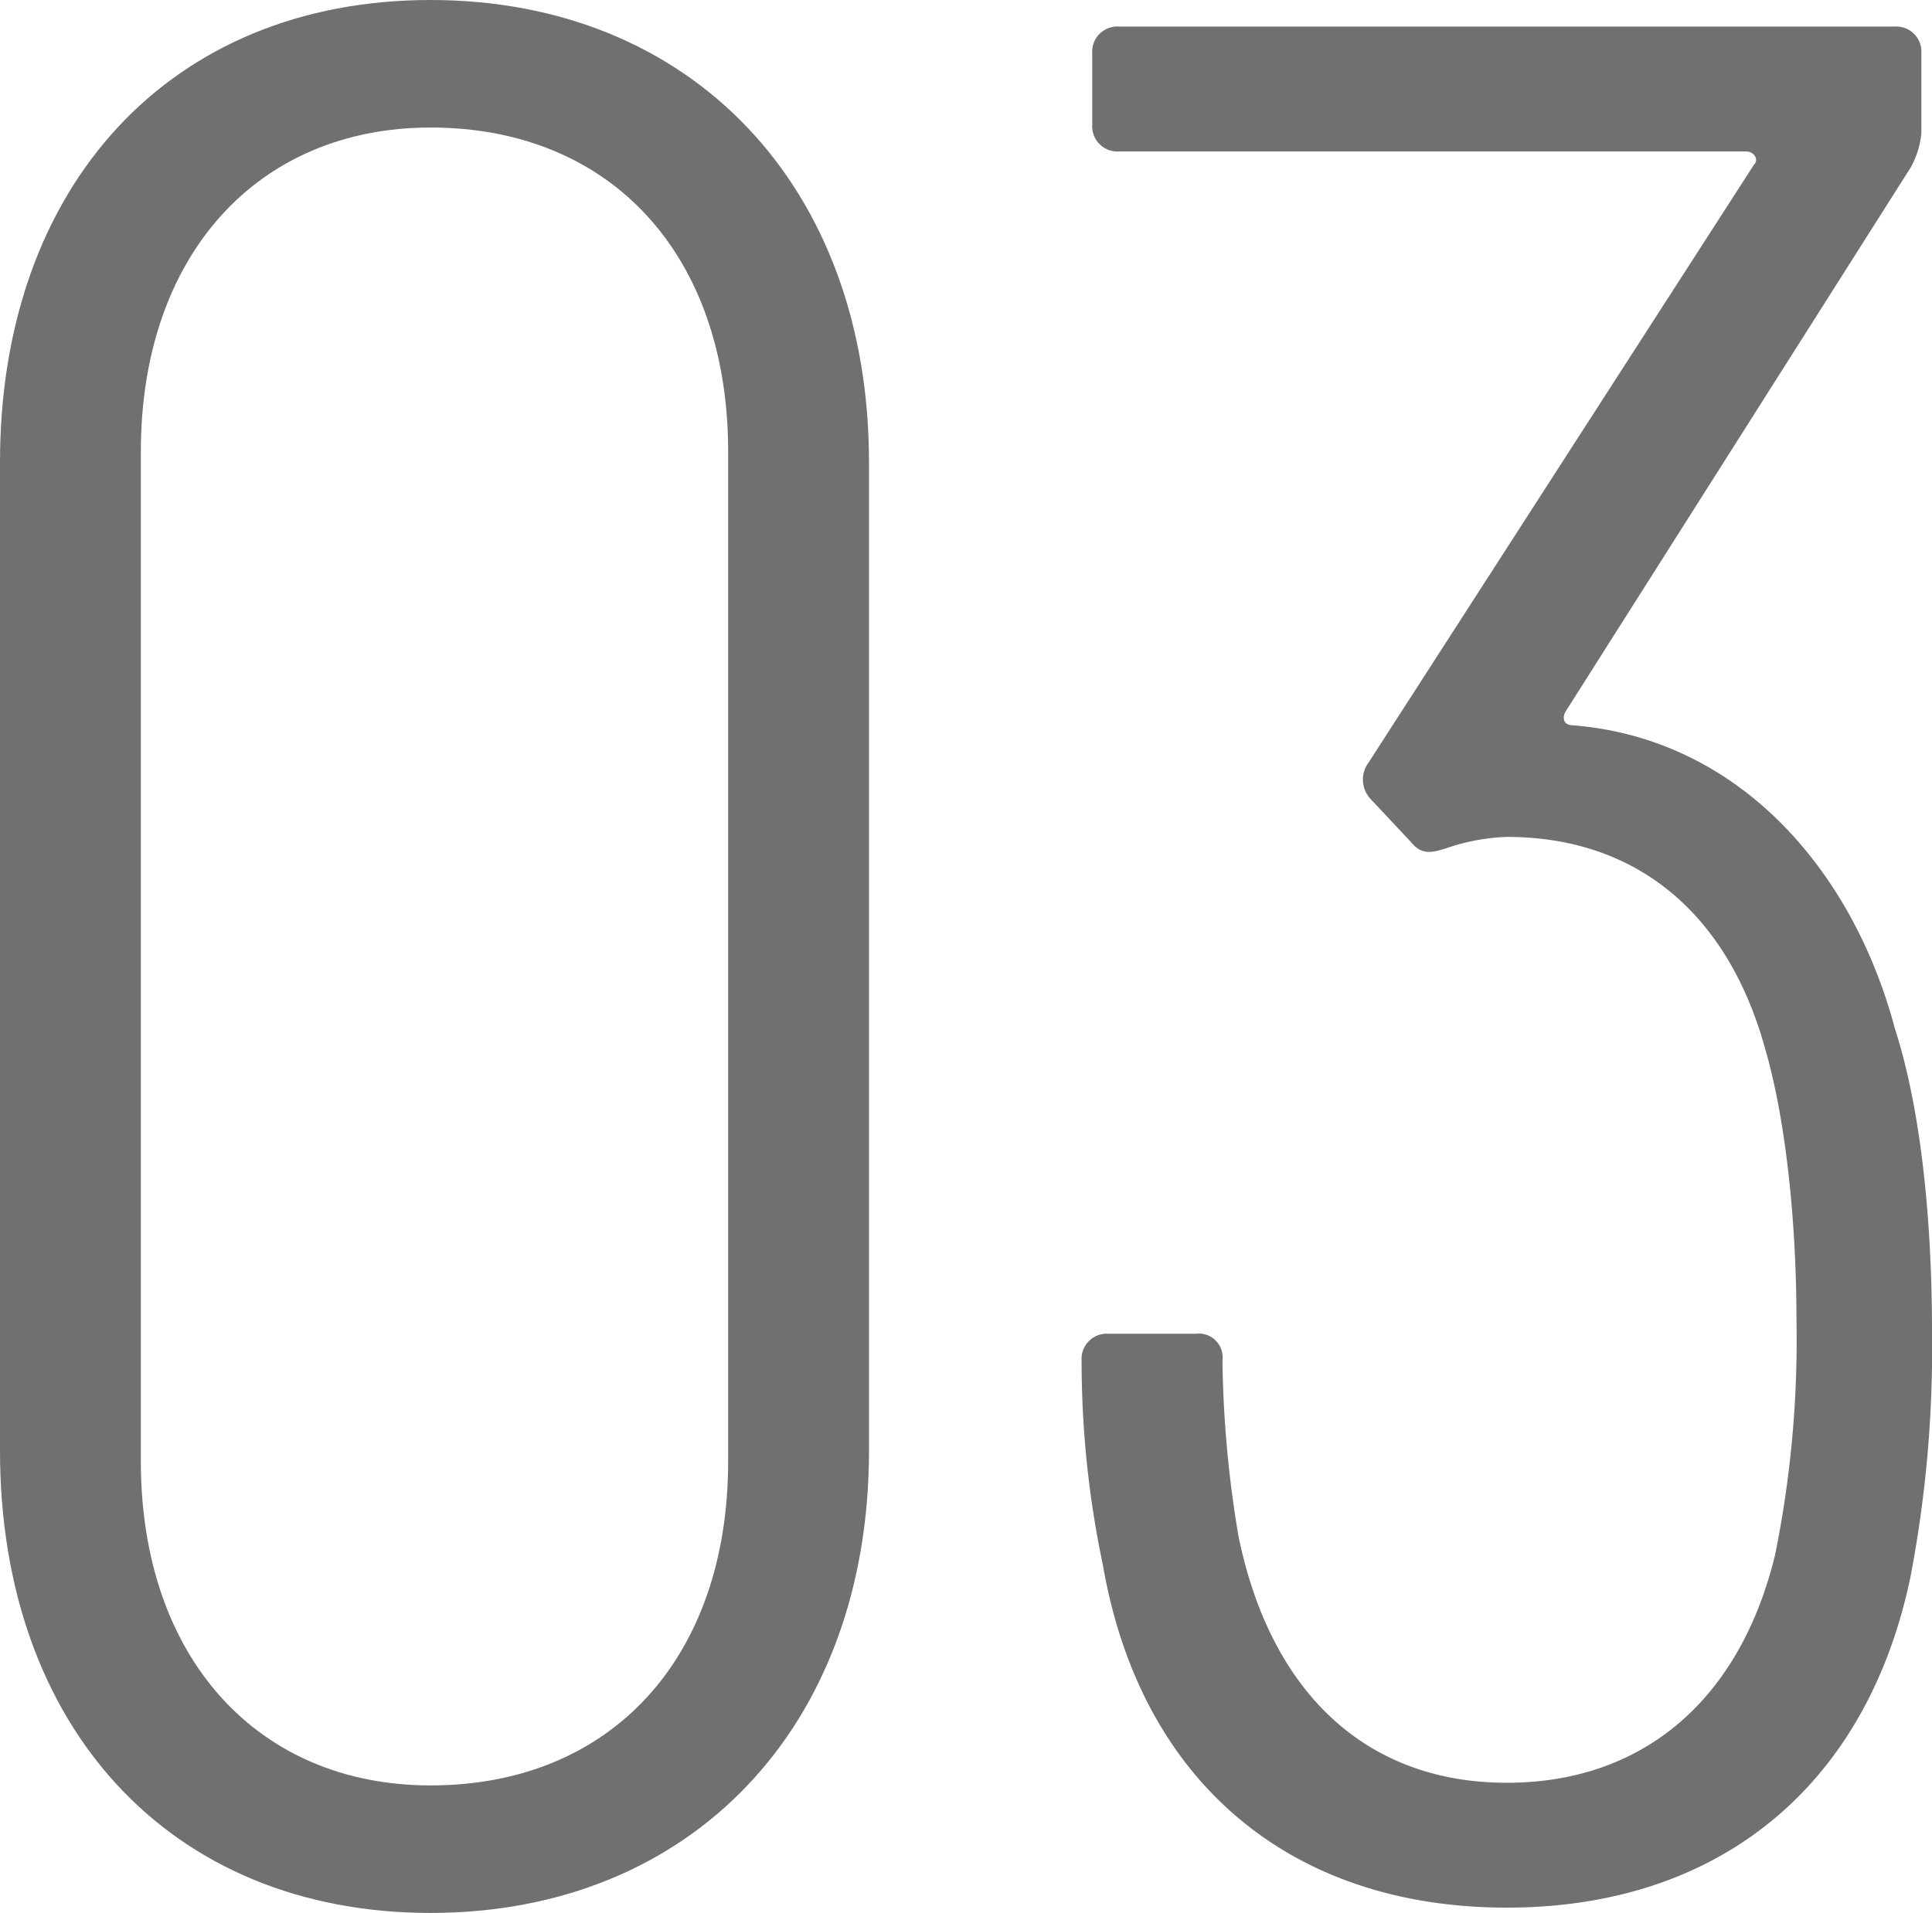
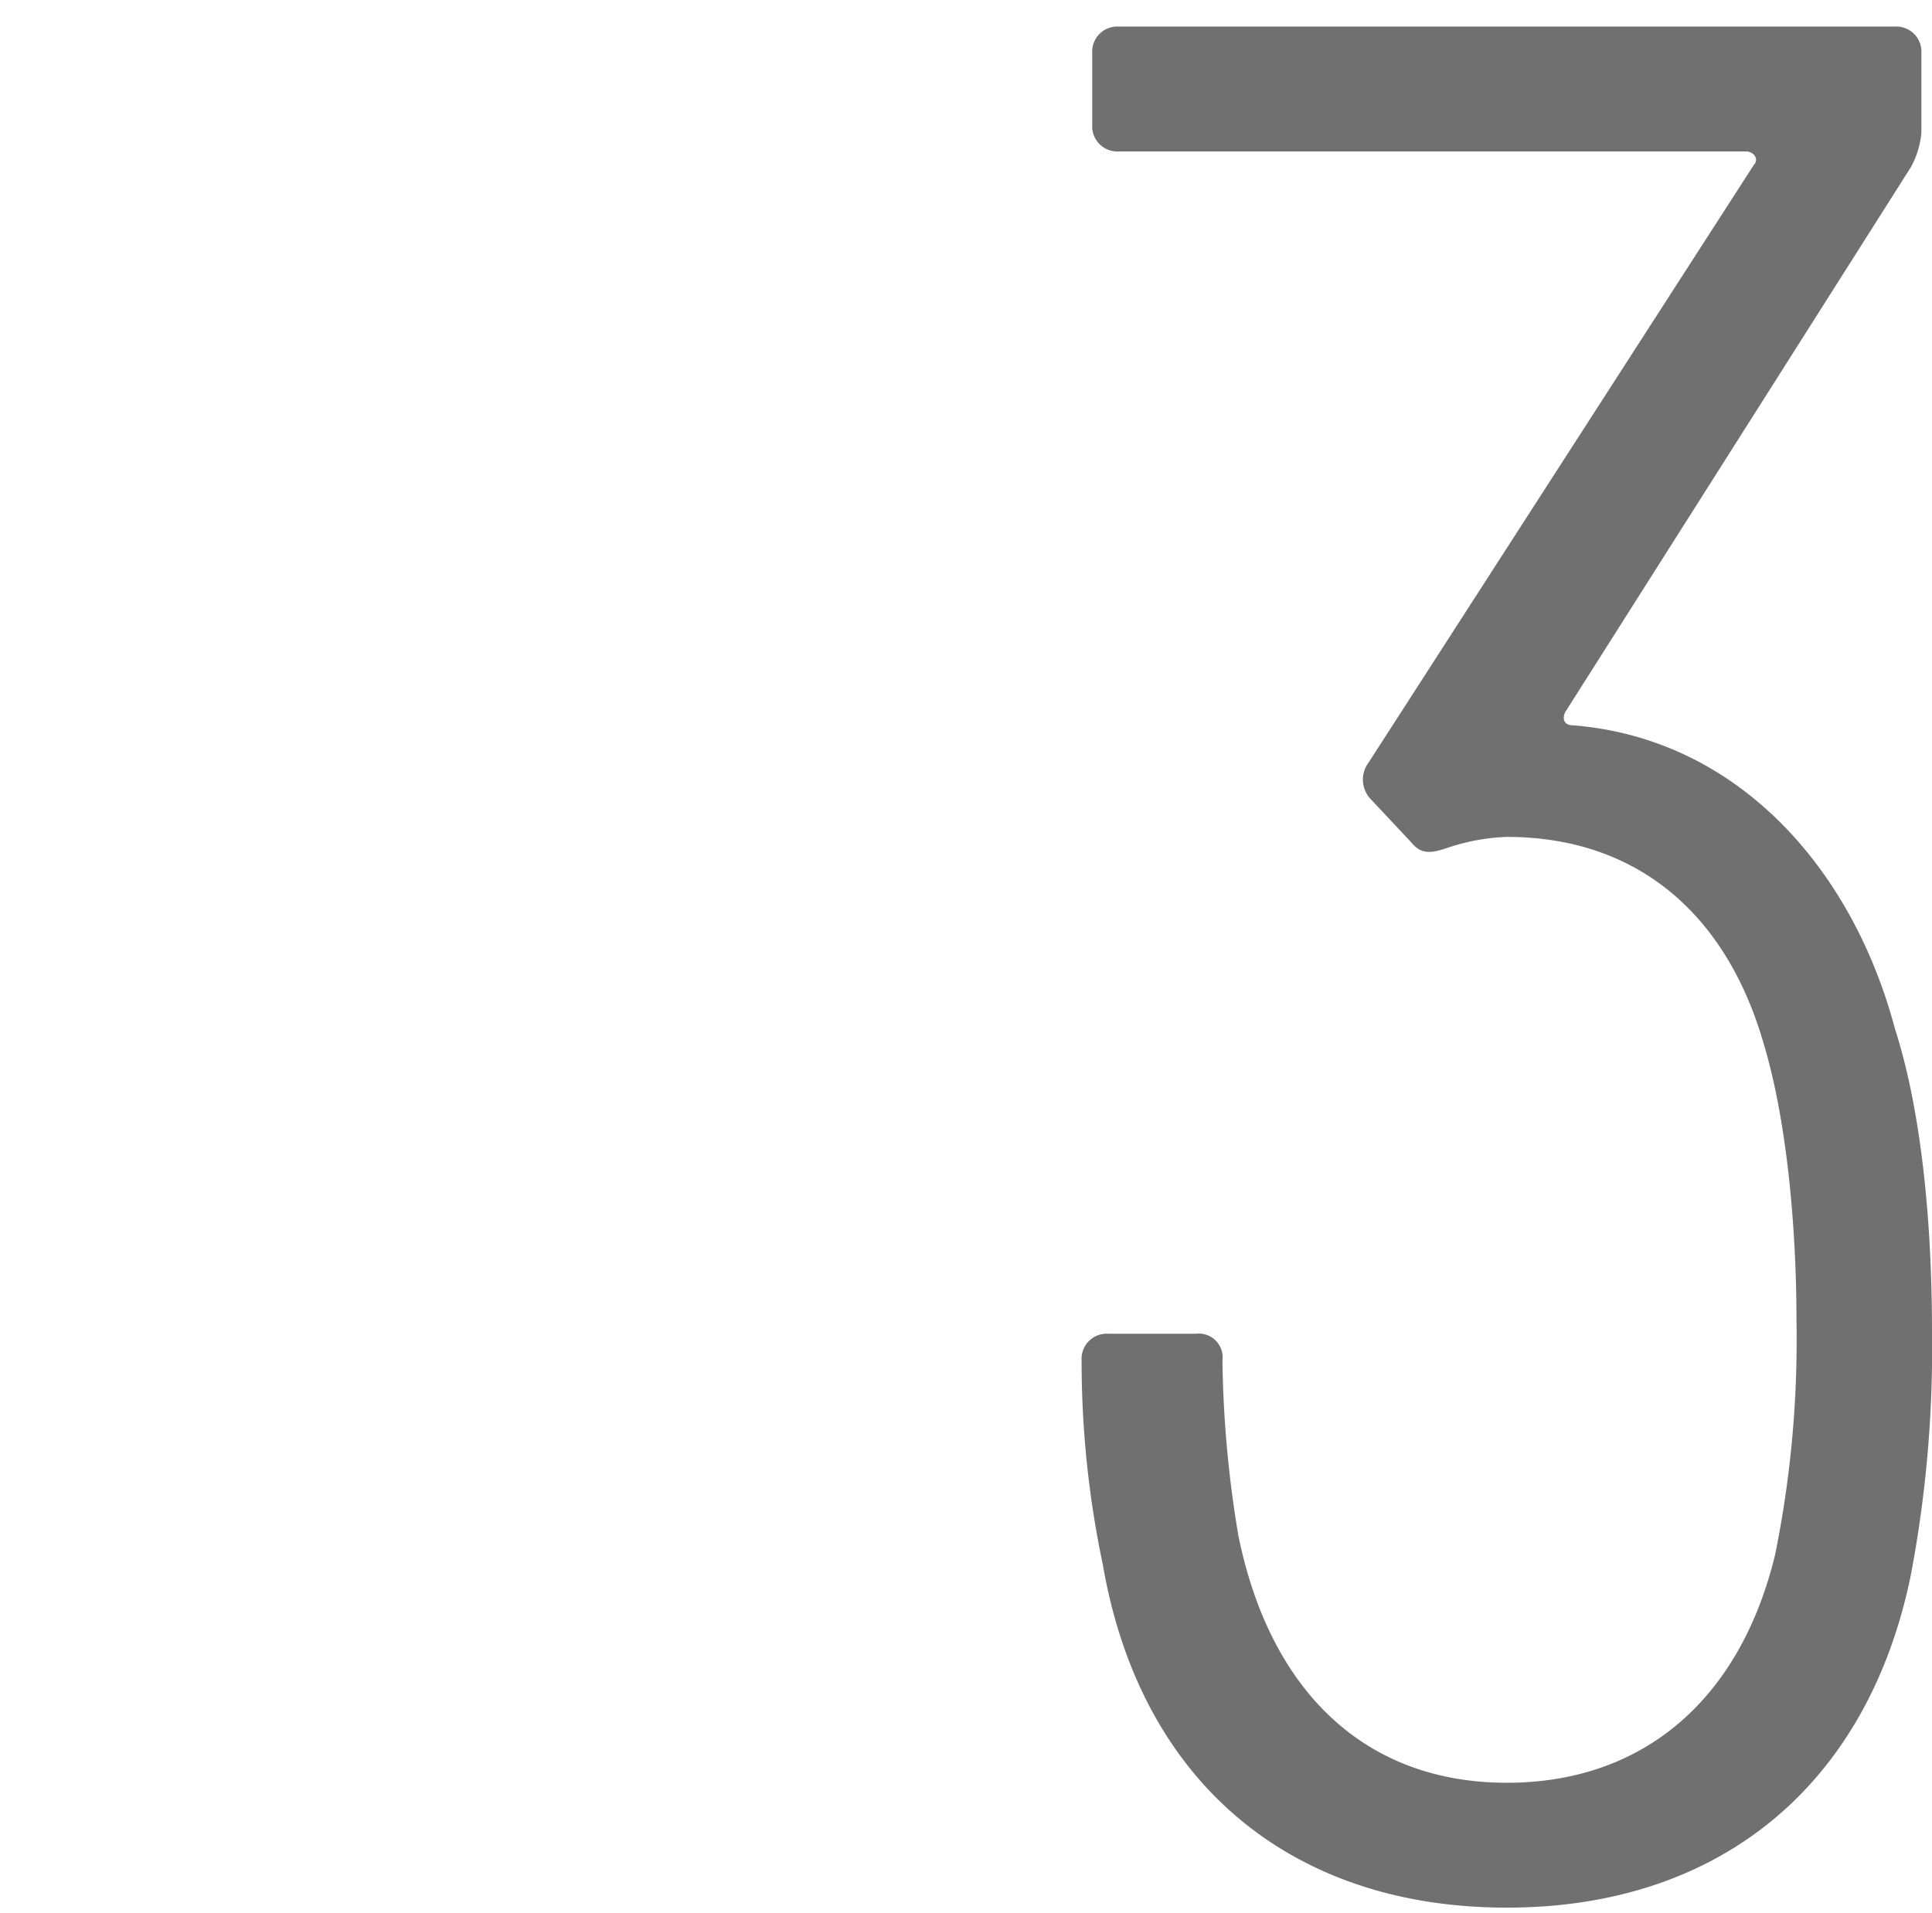
<svg xmlns="http://www.w3.org/2000/svg" viewBox="0 0 145.4 144">
  <g fill="#707070">
-     <path d="m0 109.2v-74.4c0-20.8 12.8-34.8 32.4-34.8s33 14 33 34.8v74.4c0 20.8-13.4 34.8-33 34.8s-32.4-14-32.4-34.8zm54.8.8v-76c0-14.8-8.8-24.4-22.4-24.4-13 0-21.8 9.6-21.8 24.4v76c0 14.8 8.8 24.4 21.8 24.4 13.6 0 22.4-9.6 22.4-24.4z" />
    <path d="m145.4 100.2a91.35 91.35 0 0 1 -1.6 18.4c-3.2 15.6-14.2 25-30.4 25-16.4 0-27.6-9.6-30.4-25.8a74.29 74.29 0 0 1 -1.6-15.4 1.89 1.89 0 0 1 2-2h6.6a1.79 1.79 0 0 1 2 2 85 85 0 0 0 1.2 13.2c2.4 11.8 9.6 18.6 20.2 18.6 10.4 0 17.6-6.4 20.2-17.2a81.11 81.11 0 0 0 1.6-17.6c0-7.4-.8-15.2-2.4-20.6-2.8-10-9.6-15.8-19.4-15.8a15.6 15.6 0 0 0 -4.4.8c-1.2.4-2 .6-2.8-.4l-3-3.2a2.14 2.14 0 0 1 -.2-2.8l29-45c.4-.4 0-1-.6-1h-47.2a1.89 1.89 0 0 1 -2-2v-5.4a1.89 1.89 0 0 1 2-2h58.4a1.89 1.89 0 0 1 2 2v6a6.52 6.52 0 0 1 -.8 2.6l-26 41c-.2.4-.2 1 .6 1 12.4 1 21 10.8 24.2 22.8 2 6.2 2.8 14.6 2.8 22.8z" />
  </g>
</svg>